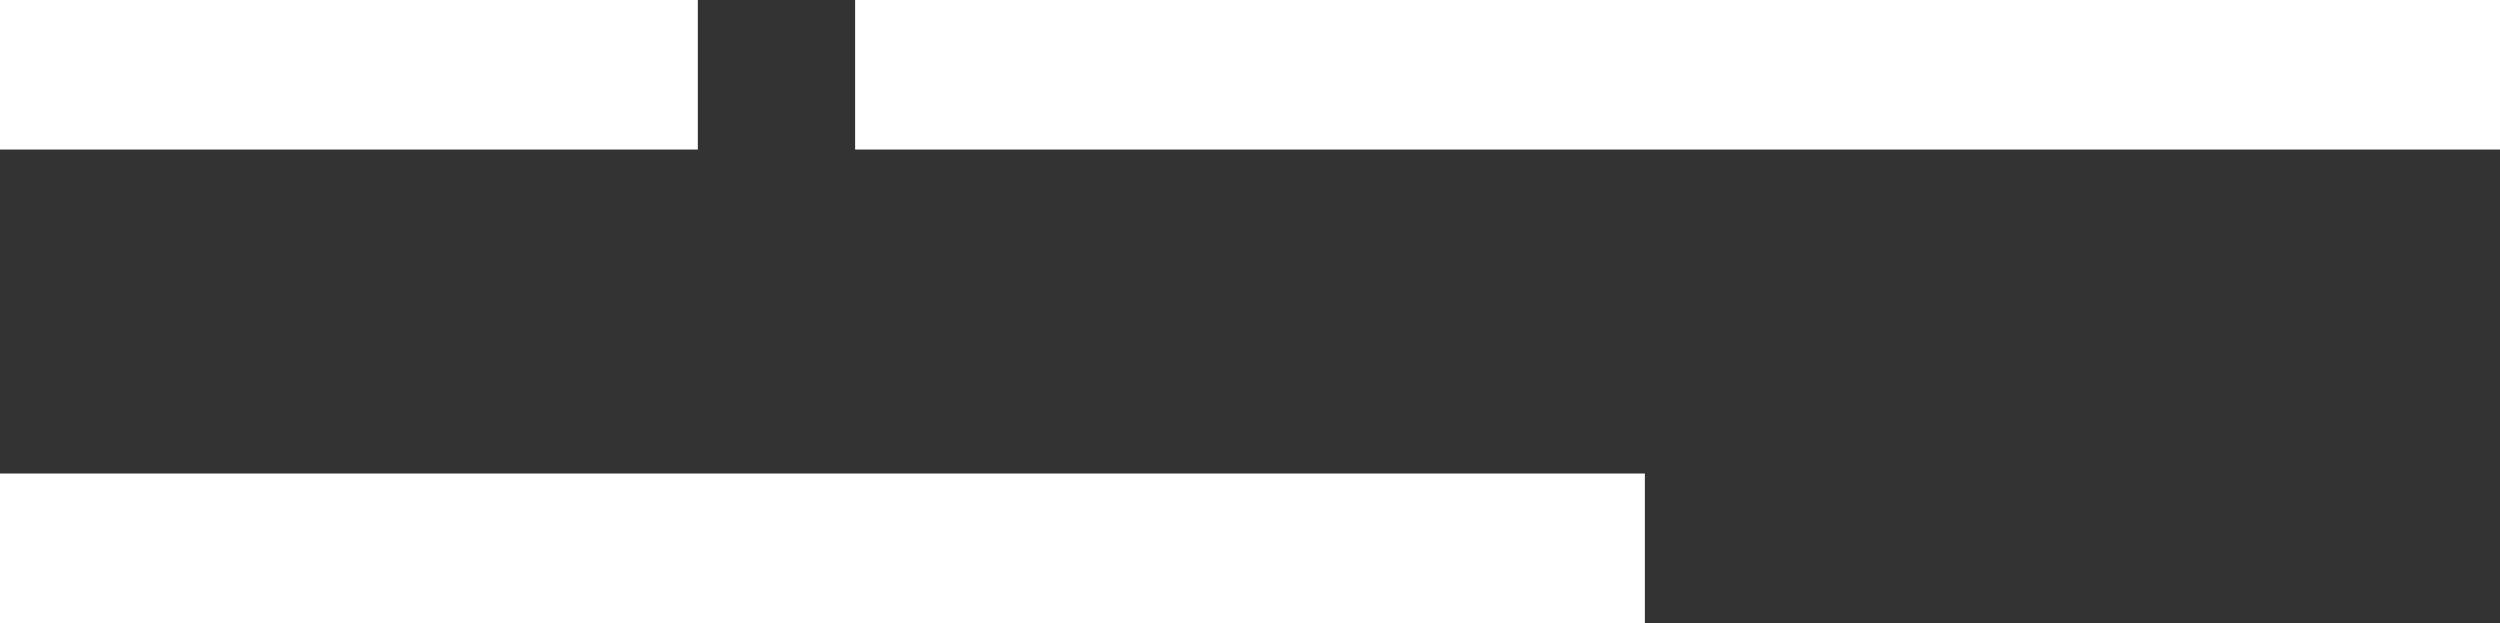
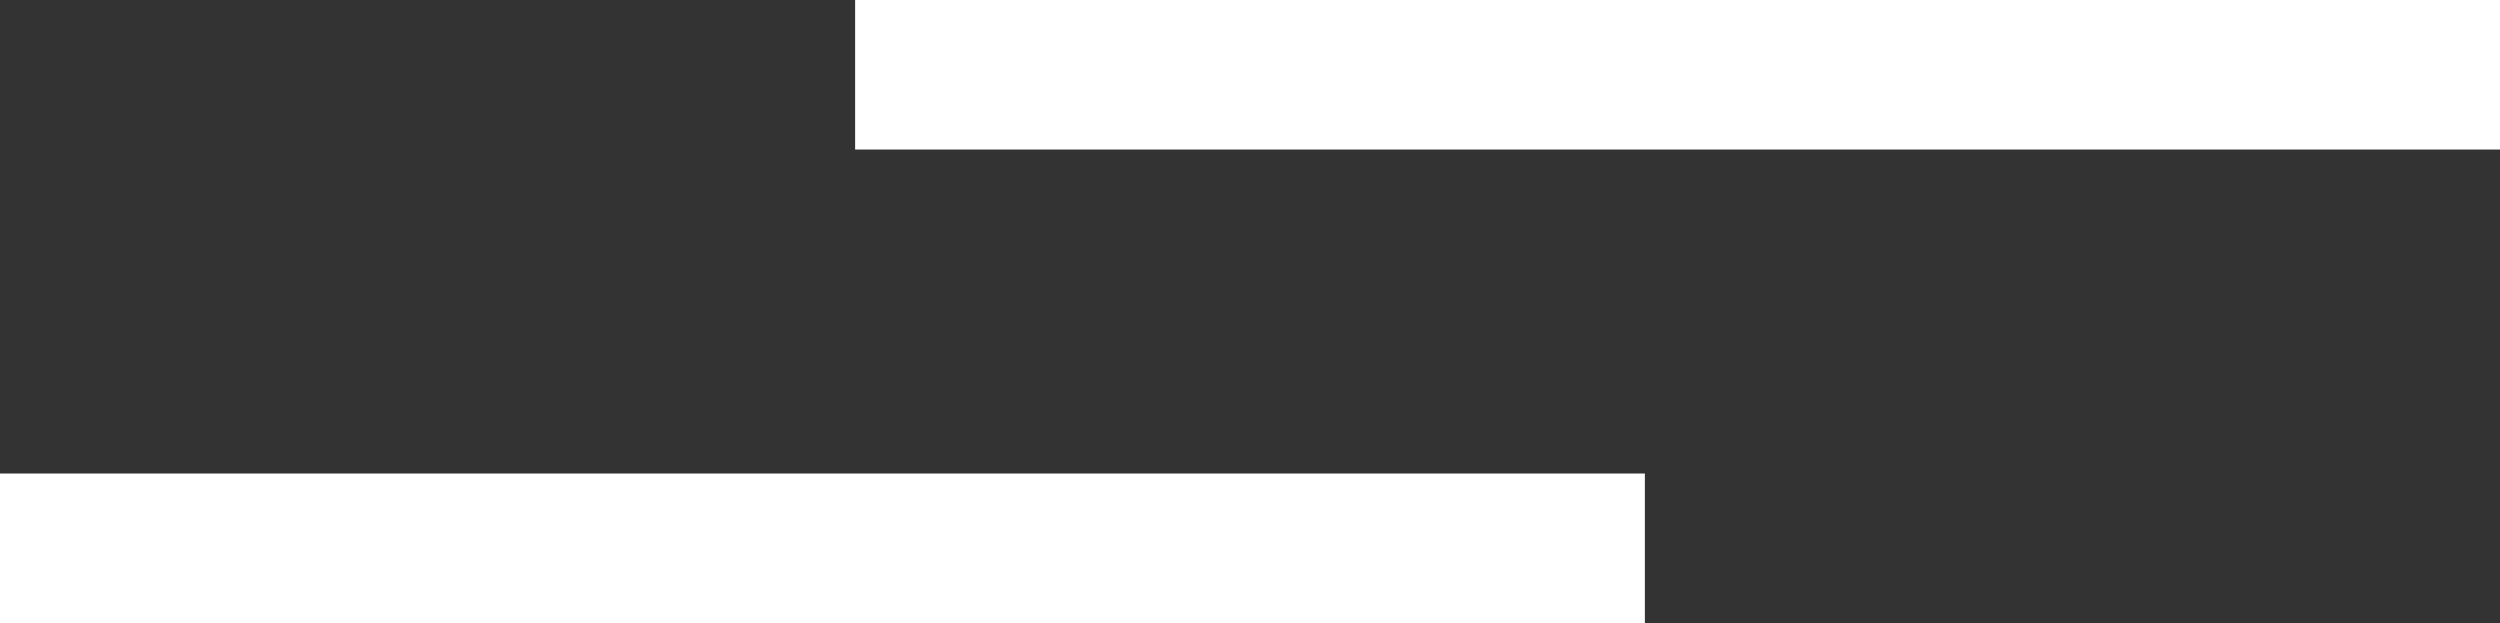
<svg xmlns="http://www.w3.org/2000/svg" width="50.156" height="12.5" viewBox="0 0 50.156 12.5">
  <rect x="0" y="0" width="50.156" height="12.5" fill="#333333" stroke="none" />
  <defs>
    <style>.a{fill:none;stroke:#fff;stroke-width:3px;}</style>
  </defs>
  <g transform="translate(-1752 -102.75)">
-     <line class="a" x2="14" transform="translate(1752 104.25)" />
    <line class="a" x2="33" transform="translate(1769.156 104.25)" />
    <line class="a" x2="33" transform="translate(1752 113.75)" />
  </g>
</svg>